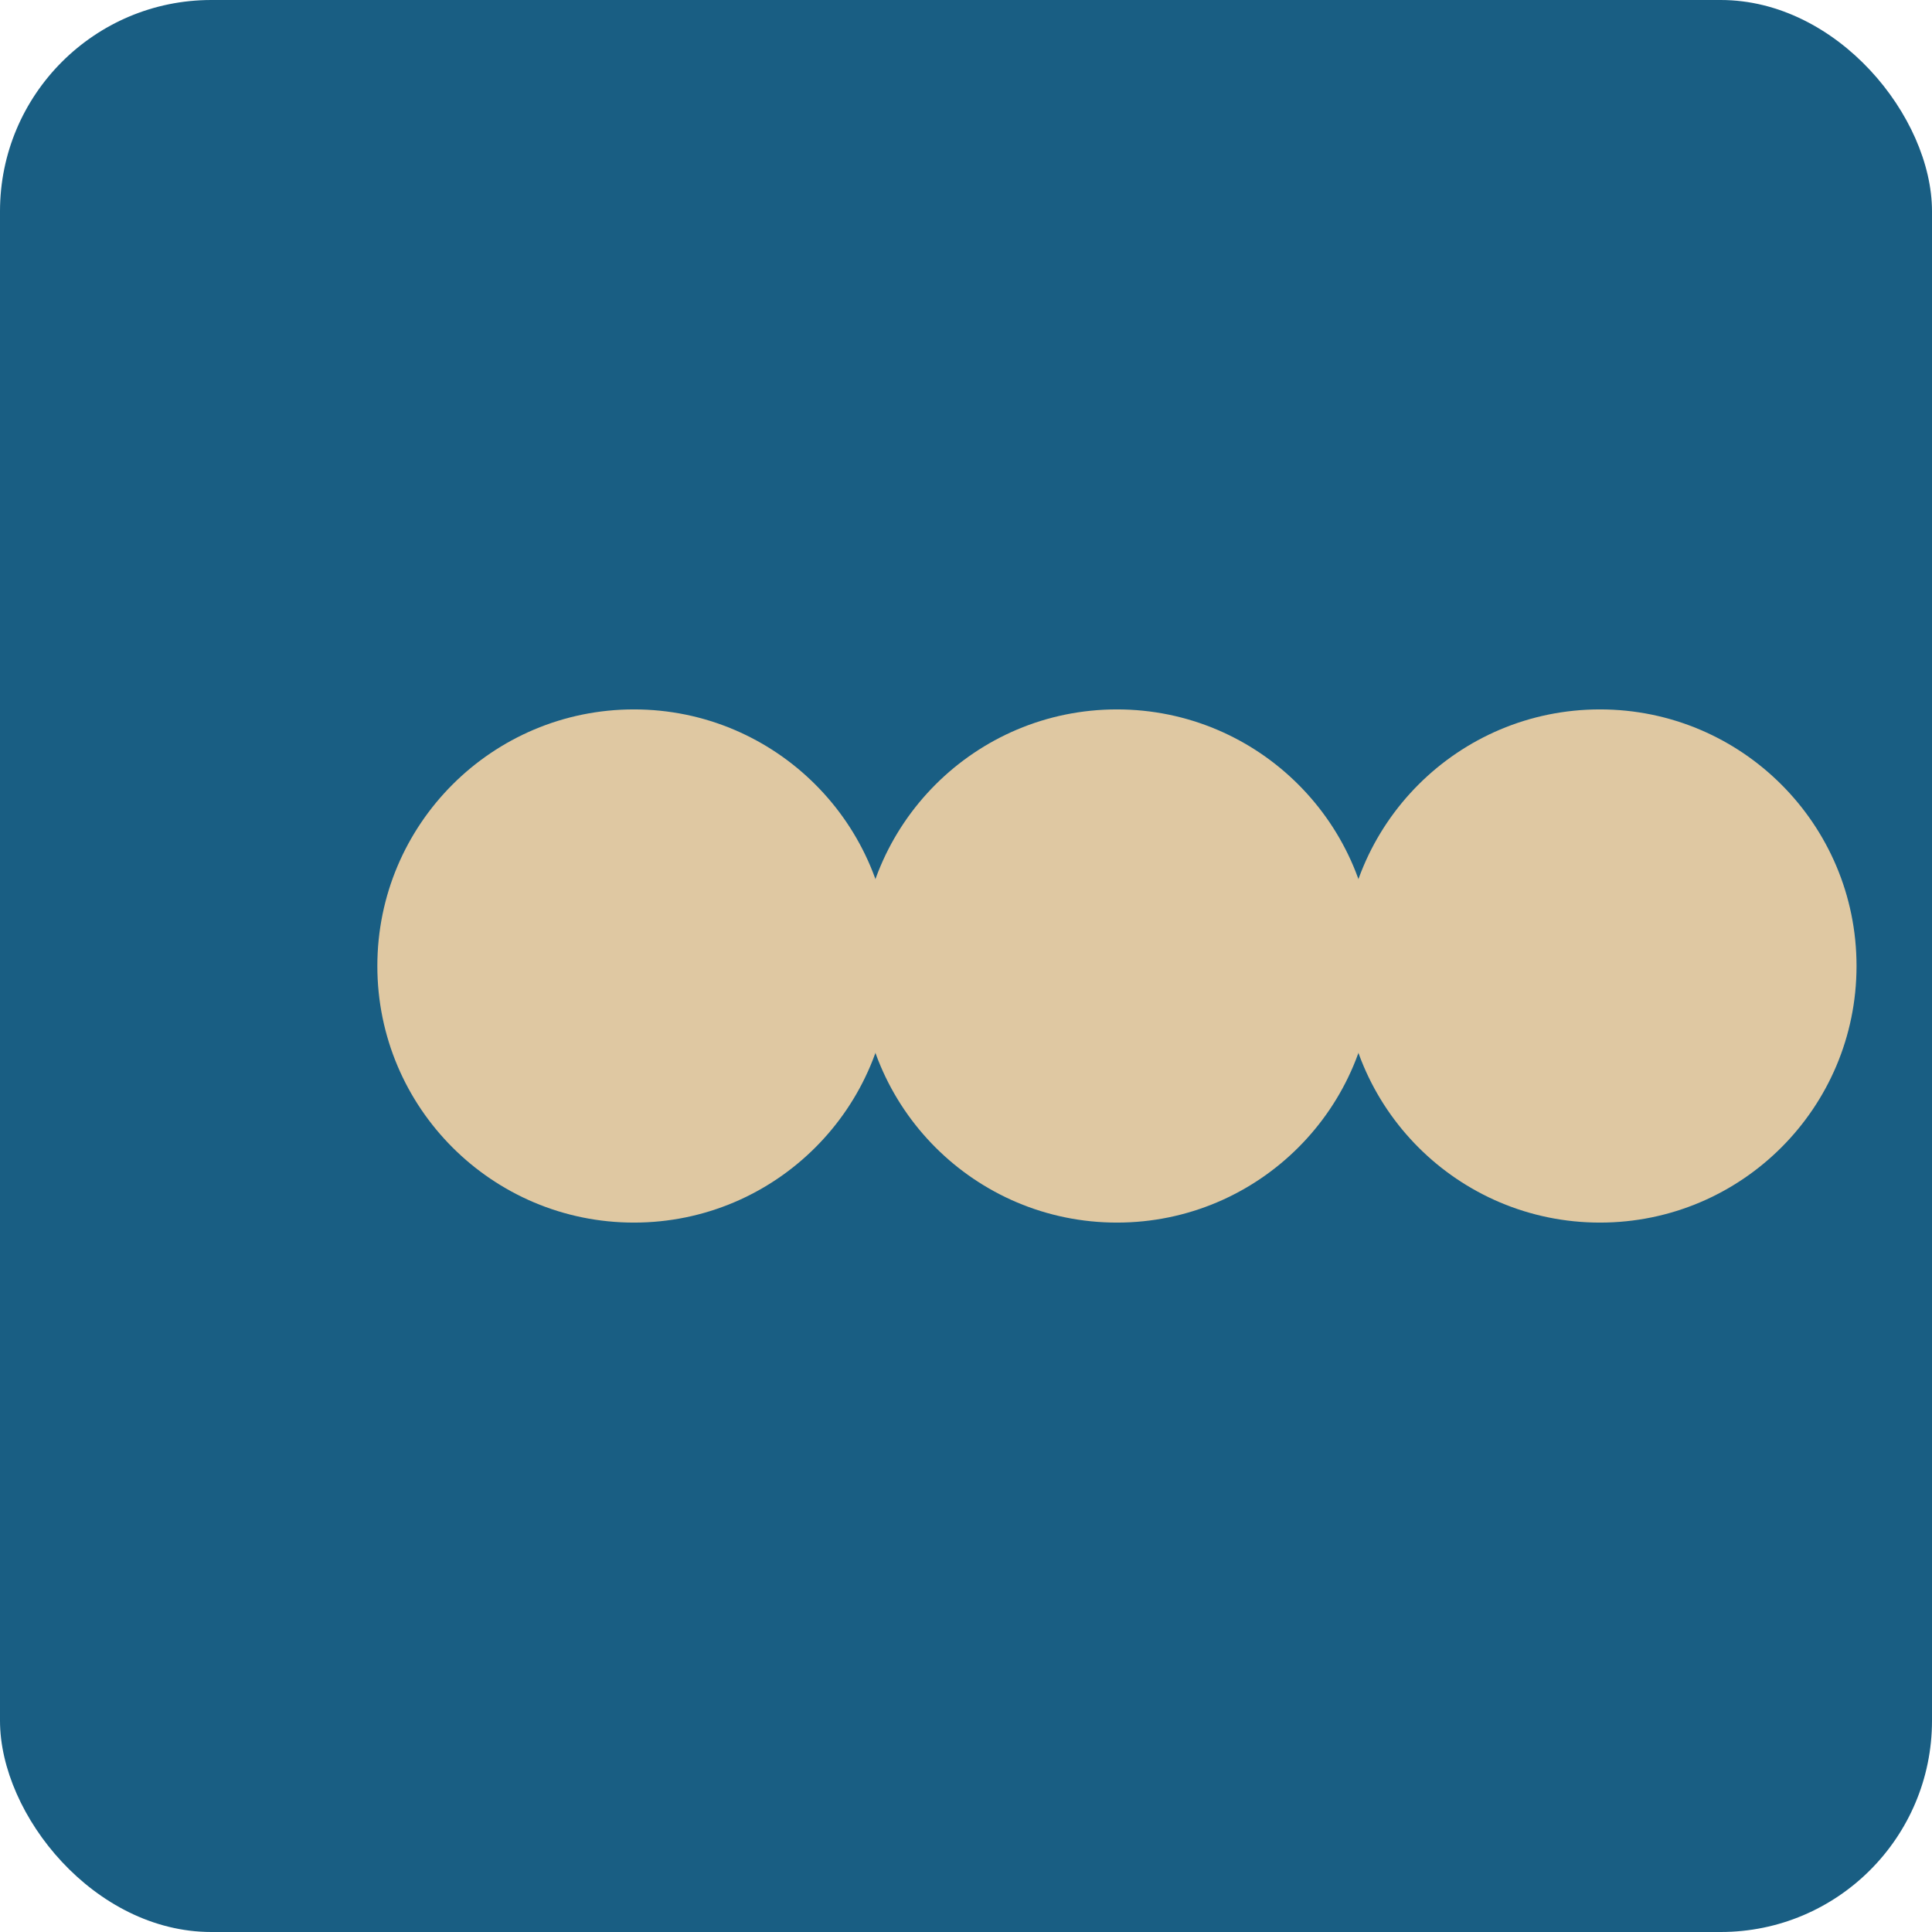
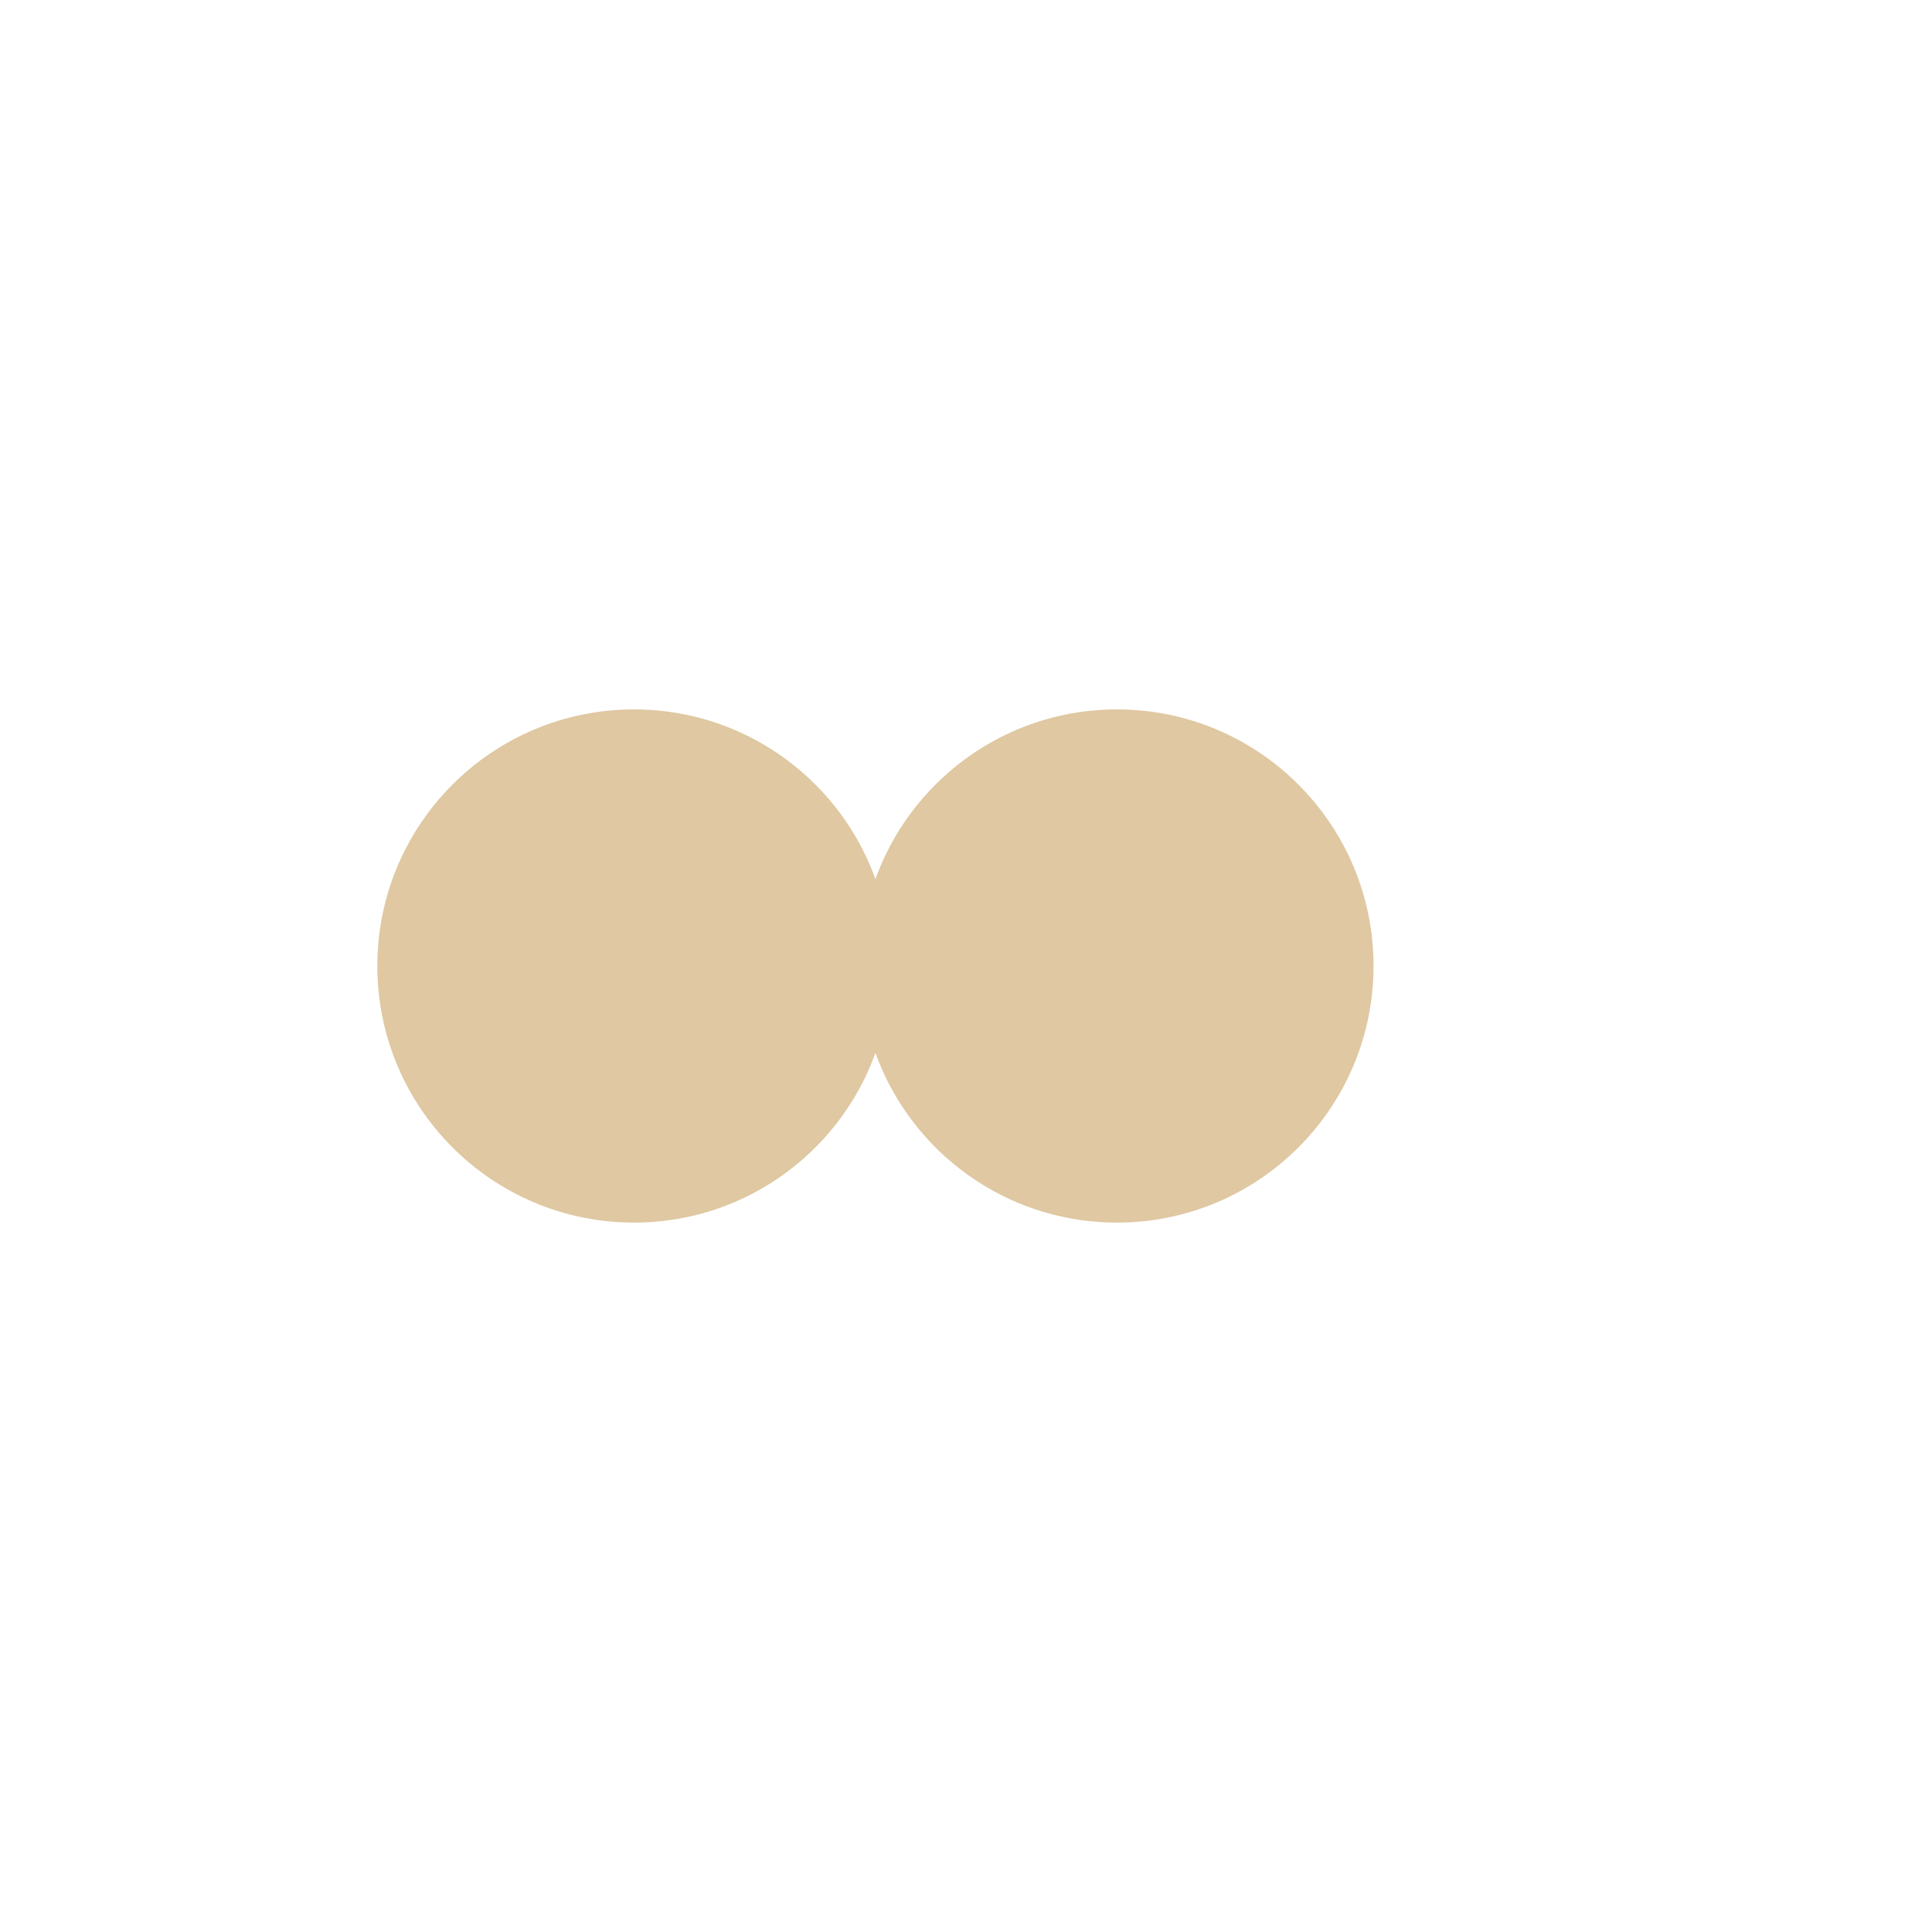
<svg xmlns="http://www.w3.org/2000/svg" viewBox="0 0 256 256">
-   <rect width="256" height="256" rx="28" fill="#195e83" />
  <g transform="translate(20,90)">
    <circle cx="64" cy="38" r="34" fill="#dfc8a2" />
    <circle cx="128" cy="38" r="34" fill="#dfc8a2" />
-     <circle cx="192" cy="38" r="34" fill="#dfc8a2" />
  </g>
</svg>